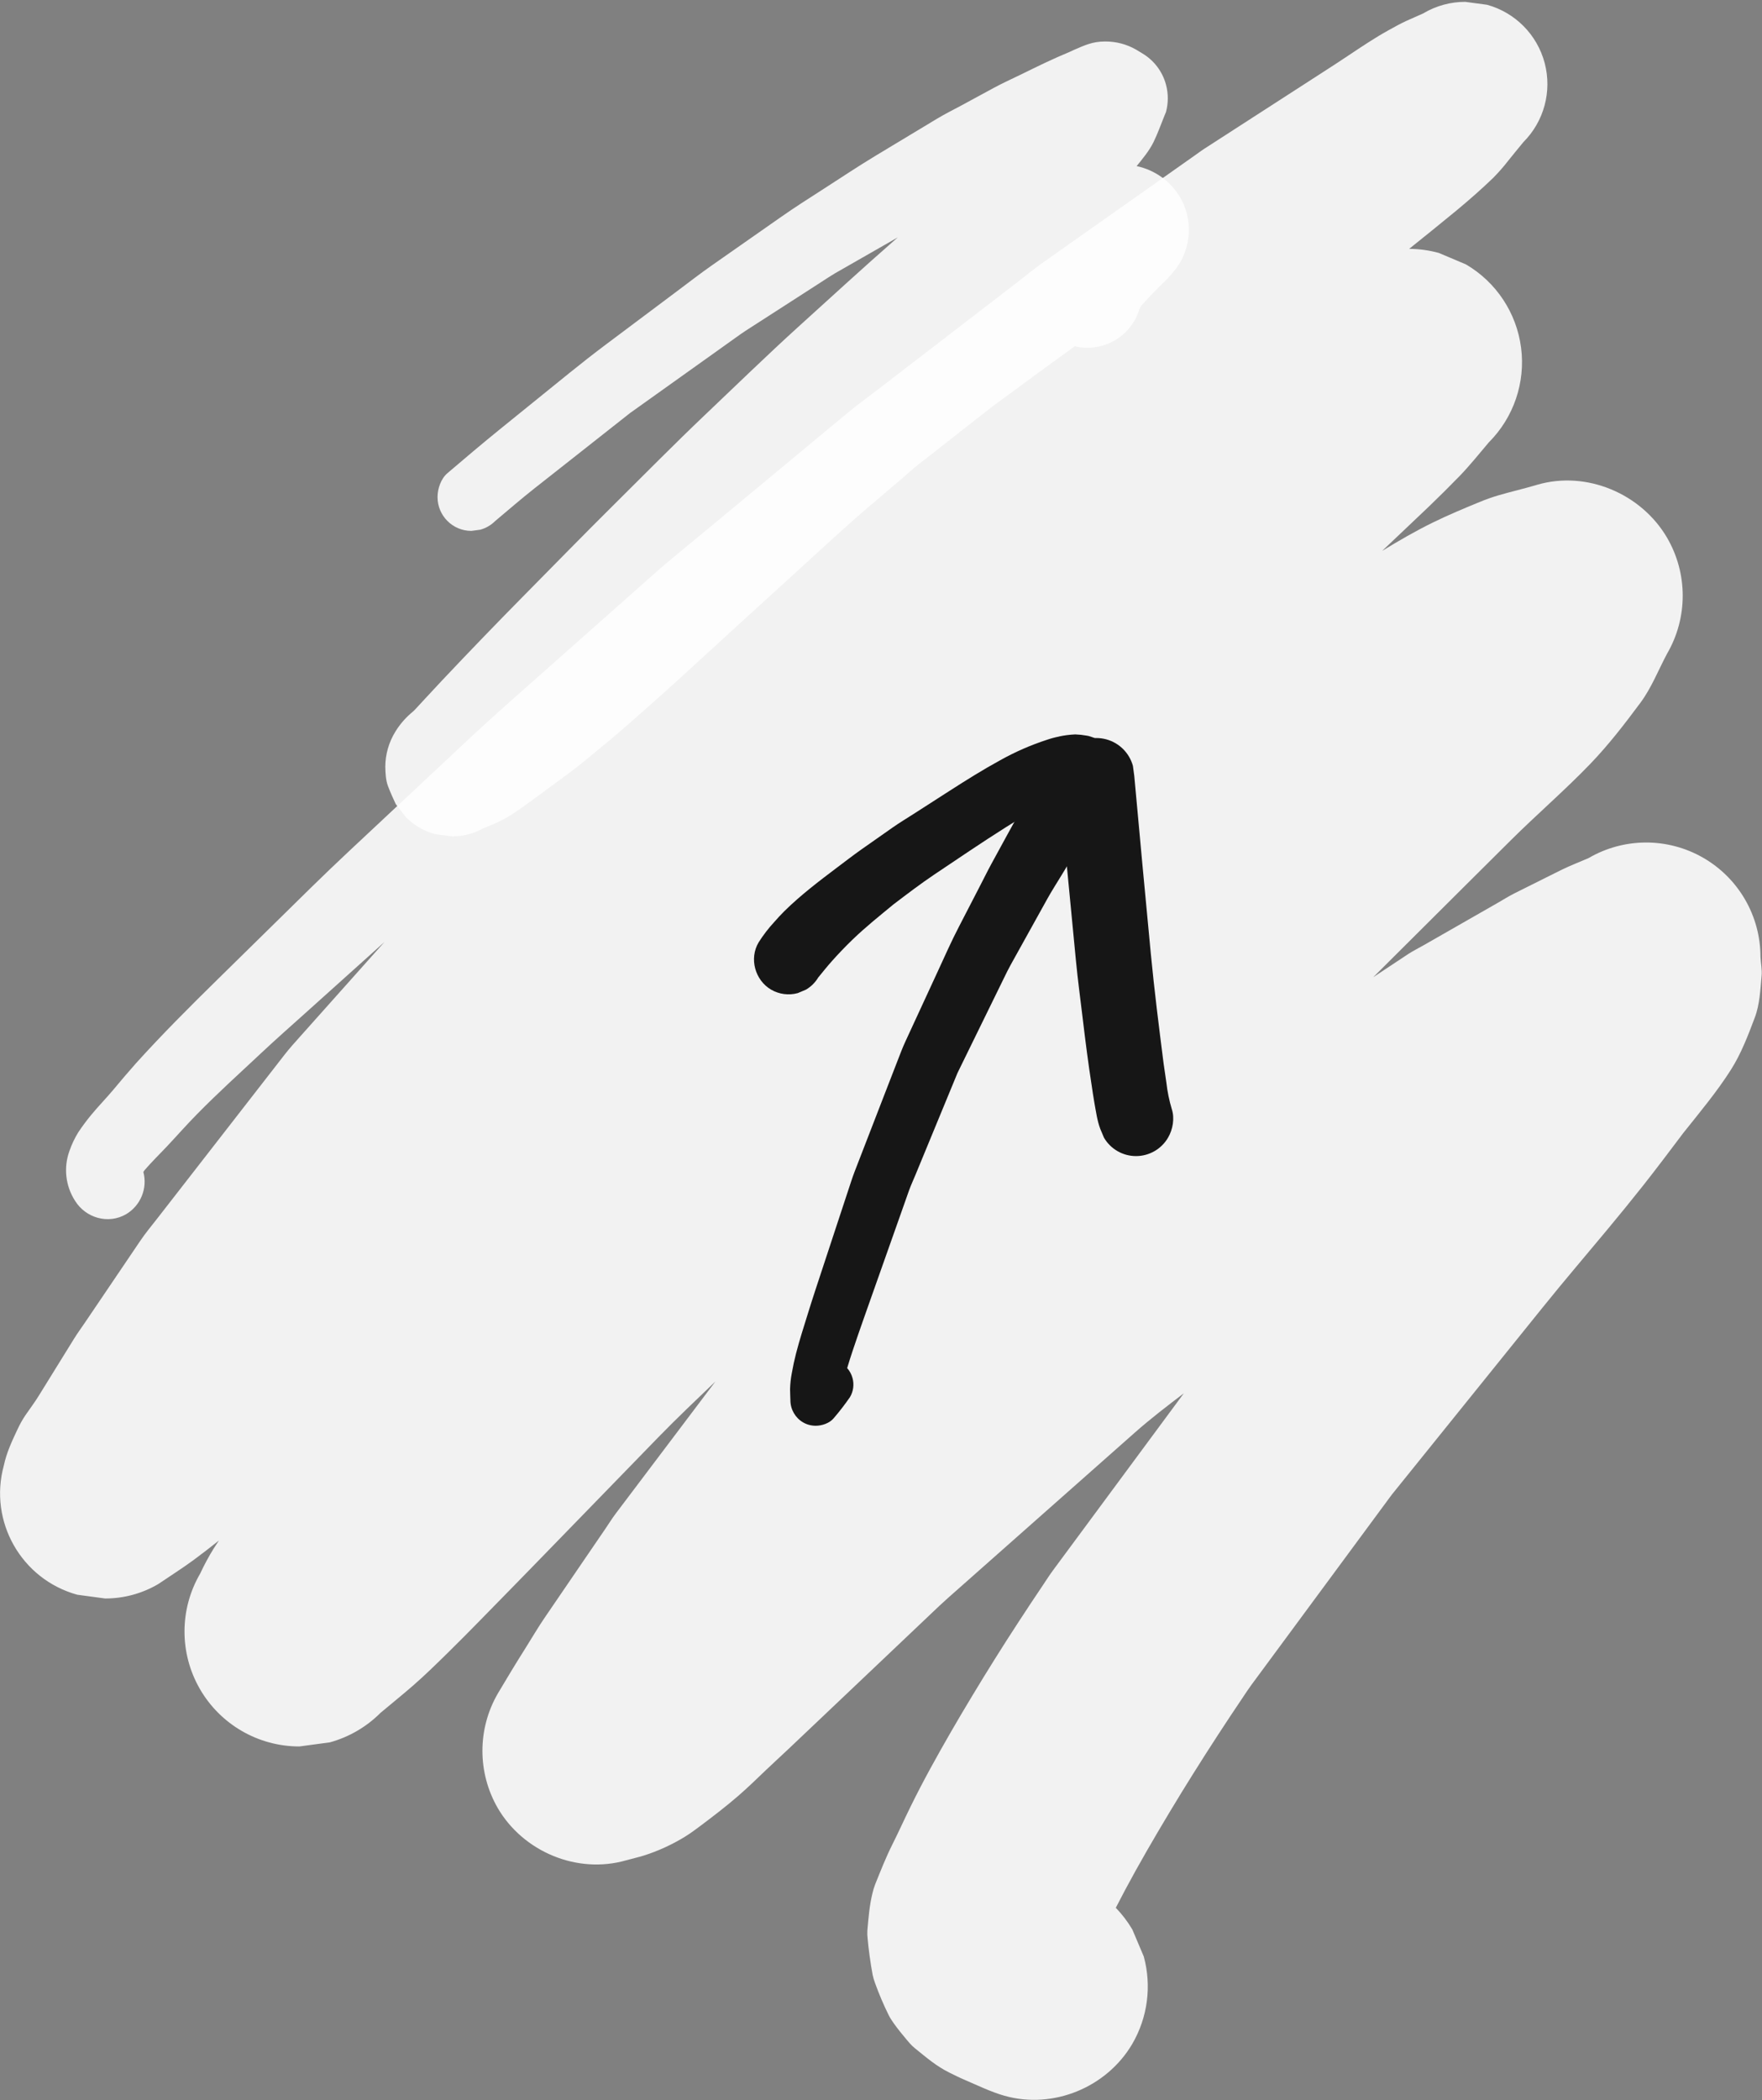
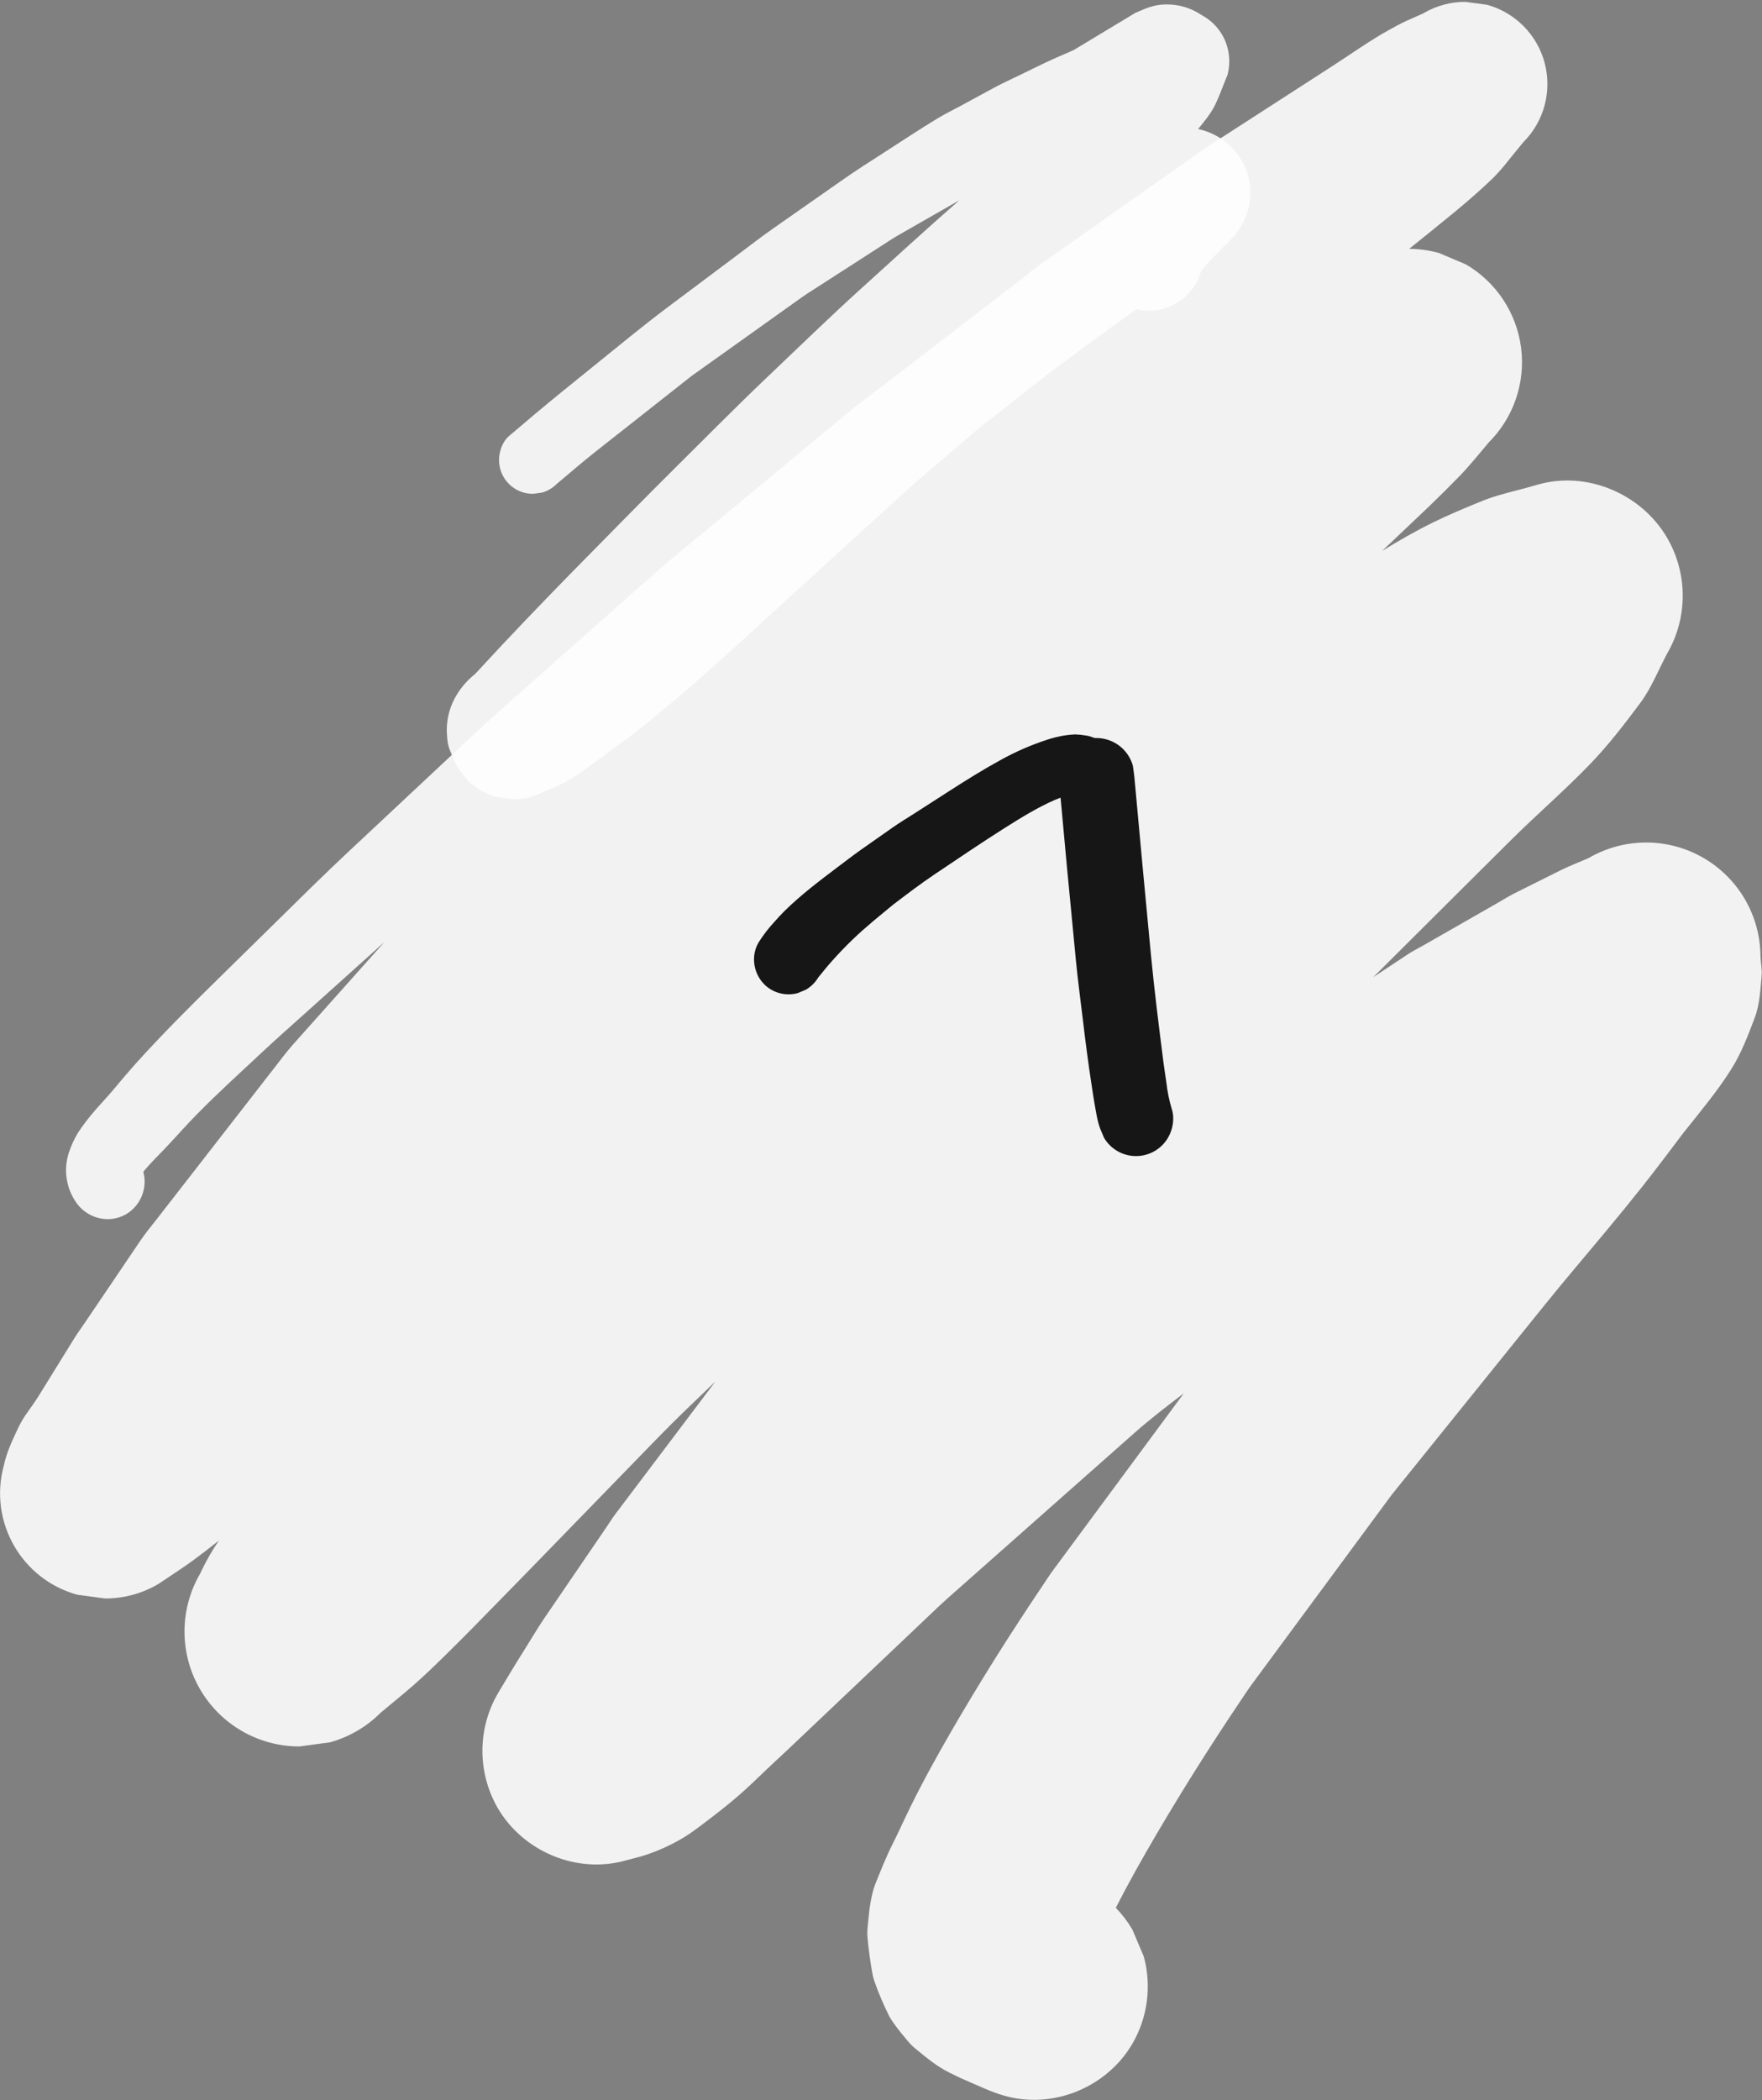
<svg xmlns="http://www.w3.org/2000/svg" height="1090" viewBox="0 0 915 1090" width="915">
  <rect x="0" y="0" width="915" height="1090" fill="#808080" stroke="none" />
  <g fill="none" fill-rule="evenodd">
    <path d="m739.37 6.82c-3 1.39-6.12 2.68-9.15 4.07-3.18 1.46-6.25 3.21-9.32 4.9-7 3.87-13.71 8.38-20.39 12.83-4.567 3.047-9.157 6.047-13.77 9l-36 23.23-24.95 16.1c-2 1.26-3.82 2.7-5.73 4l-14.47 10.2-63.6 44.83c-4.76 3.35-9.27 7.09-13.88 10.64l-35.64 27.4-34.69 26.67c-6.09 4.68-12.37 9.23-18.28 14.13l-58.37 48.44-30.23 25c-3.15 2.61-6.3 5.21-9.36 7.92l-62 54.94c-11.59 10.26-23.23 20.45-34.54 31l-63.89 59.79c-13 12.15-25.59 24.65-38.27 37.11l-29.85 29.31c-14.43 14.17-28.79 28.5-42.35 43.51-4 4.48-7.91 9.11-11.77 13.74-3.71 4.45-7.8 8.57-11.48 13.05-2.386 2.883-4.622 5.887-6.7 9-1.916 3.088-3.48 6.382-4.66 9.82-3.086 8.561-2.014 18.07 2.9 25.73 5.54 9 17.3 12.42 26.6 7 7.52-4.493 11.158-13.421 8.92-21.89l.63-.95c3.58-4.18 7.52-8 11.3-12 5.33-5.65 10.43-11.48 15.88-17 10.8-11 22.2-21.33 33.44-31.83 7.46-7 15.11-13.73 22.71-20.55l34.52-31 6.68-6-19.58 21.94-24.51 27.46c-2.61 2.93-5.21 5.8-7.62 8.89l-50.89 65.45-15.23 19.58c-3.26 4.2-6.16 7.62-8.93 11.72l-3.83 5.66-12.35 18.25-12.66 18.7c-1.84 2.71-3.8 5.38-5.52 8.16l-18.5 29.88c-2.1 3.39-4.52 6.57-6.77 9.86-1.519 2.25-2.857 4.617-4 7.08-2.9 6.14-5.82 12.33-7.22 19-7.992 29.051 9.059 59.084 38.1 67.11l14.5 1.95c9.677.015 19.182-2.557 27.53-7.45 6.09-4.14 12.32-8.06 18.26-12.41 4.507-3.333 8.937-6.74 13.29-10.22-.887 1.333-1.76 2.667-2.62 4-2.632 4.228-5.003 8.613-7.1 13.13-10.782 18.448-10.874 41.254-.239 59.788 10.635 18.533 30.371 29.963 51.739 29.962l15.85-2.13c9.954-2.748 19.023-8.034 26.32-15.34 5.69-4.79 11.5-9.43 17.1-14.33 6.19-5.4 12.07-11.18 17.93-16.93 11.34-11.12 22.33-22.59 33.48-33.91 5.69-5.78 11.32-11.62 17-17.44l58.77-60.45c9.6-9.88 19.65-19.34 29.59-28.89l-10.47 13.87c-13.74 18.193-27.48 36.39-41.22 54.59-1.91 2.52-3.59 5.25-5.37 7.86l-12.56 18.38-19 27.83c-3.49 5.1-6.62 10.48-9.91 15.7-4.95 7.84-9.74 15.74-14.46 23.72-10.66 18.401-10.66 41.099 0 59.5 13.24 22.63 41.19 34.36 66.57 27.09 3.08-.88 6.21-1.53 9.27-2.5 7.419-2.362 14.527-5.609 21.17-9.67 2.79-1.71 5.45-3.65 8.06-5.62 6.65-5 13.33-10.09 19.64-15.55 5.08-4.39 9.9-9.09 14.75-13.73 3.67-3.51 7.45-6.9 11.13-10.4l19.14-18.14 59.48-56.41c3-2.82 6.07-5.5 9.15-8.22l28.82-25.5 63.77-56.41c8.09-7.15 16.68-13.7 25.28-20.25l-1.42 1.93-53.54 72.41-12.86 17.39c-1.94 2.62-3.69 5.4-5.51 8.1-4.233 6.267-8.413 12.573-12.54 18.92-8.273 12.667-16.313 25.49-24.12 38.47-7.44 12.33-14.67 24.79-21.58 37.42-3.58 6.54-7.017 13.157-10.31 19.85-3.23 6.54-6.21 13.2-9.49 19.72-3.37 6.71-6.11 13.73-8.92 20.69-.609 1.592-1.101 3.226-1.47 4.89-1.51 6.23-2 12.72-2.57 19.11-.075 1.392-.025 2.787.15 4.17.47 5.41 1.46 12.66 2.59 18.72.302 1.436.713 2.847 1.23 4.22 2.058 5.741 4.449 11.357 7.16 16.82 2.25 4.65 10.38 13.92 10.73 14.34.839.986 1.77 1.89 2.78 2.7 6.17 5 11.27 9.41 18.08 12.76 2.59 1.27 5.17 2.57 7.82 3.69 6.56 2.8 13.63 6.28 20.7 8.27 25.36 7.14 53.13-4.38 66.38-27 7.957-13.691 10.093-30.001 5.93-45.28l-5.93-14c-2.41-4.09-5.297-7.88-8.6-11.29 1.54-3.007 3.107-6.007 4.7-9 7.36-13.81 15.25-27.33 23.3-40.74s16.51-26.86 25.11-40.07c4.127-6.34 8.307-12.643 12.54-18.91 1.55-2.3 3.06-4.65 4.7-6.88l43.7-59.18c9.733-13.187 19.467-26.373 29.2-39.56 26.213-32.487 52.417-64.983 78.61-97.49 10.87-13.49 22.14-26.65 33.24-40 6.327-7.587 12.563-15.253 18.71-23 7.11-9 14-18.18 20.89-27.32 8.54-10.73 17.4-21.27 24.75-32.85 5.29-8.33 8.9-17.82 12.36-27 2.62-6.91 2.88-14.52 3.56-21.79.31-3.2-.46-6.55-.59-9.76-.004-21.263-11.38-40.901-29.823-51.483-18.443-10.582-41.137-10.493-59.497.233-4.61 2-9.34 3.8-13.84 6l-7.92 3.94-16.84 8.41c-2.76 1.38-5.39 3.07-8.07 4.6l-19.43 11.11-19.43 11.11c-2.63 1.51-5.42 2.88-8 4.55l-18.23 12.07 46.45-46.24c8.387-8.347 16.77-16.68 25.15-25 13.53-13.43 28-25.85 41.22-39.6 9.45-9.84 17.78-20.64 25.91-31.59 5.77-7.78 9.29-16.94 13.82-25.43 10.868-18.62 10.868-41.65 0-60.27-13.35-22.81-41.78-34.95-67.43-27.44-6.69 2-13.5 3.54-20.19 5.5-3.322.983-6.59 2.142-9.79 3.47-8.15 3.36-16.24 6.73-24.15 10.6-9.06 4.43-17.79 9.5-26.39 14.76 8.14-7.74 16.33-15.42 24.45-23.18 5.333-5.127 10.59-10.35 15.77-15.67 5.38-5.57 10.19-11.59 15.19-17.49 12.895-12.89 19.083-31.031 16.754-49.115-2.329-18.083-12.913-34.064-28.654-43.265l-14.11-5.96c-5.005-1.359-10.164-2.065-15.35-2.1 8.16-6.57 16.35-13.11 24.42-19.79 6.57-5.44 13-11.07 19.16-17 2.849-2.882 5.521-5.934 8-9.14 2.57-3.14 5.09-6.33 7.7-9.44 10.742-10.739 14.966-26.379 11.089-41.065-3.876-14.686-15.267-26.205-29.909-30.245l-11.34-1.52c-7.567-.014-15 1.996-21.53 5.82" fill="#fefefe" opacity=".9" />
-     <path d="m357.62 4.94c-.78.34-1.55.7-2.31 1.06-8.55 3.52-16.82 7.59-25.12 11.66-4.73 2.32-9.58 4.48-14.21 7l-16.78 9.1c-4.15 2.25-8.44 4.34-12.48 6.78l-31.93 19.23c-9.45 5.69-18.63 11.87-27.92 17.81-7.21 4.61-14.37 9.2-21.38 14.1l-35.74 25c-6.26 4.38-12.3 9.07-18.42 13.65l-36.64 27.44c-6.43 4.82-12.72 9.76-19 14.82l-35.84 29c-9.29 7.52-18.39 15.23-27.5 23-3.4 2.89-5.14 8.09-5.14 12.41 0 9.693 7.857 17.55 17.55 17.55l4.66-.62c2.931-.81 5.602-2.368 7.75-4.52 6.78-5.67 13.45-11.47 20.39-16.94l14.16-11.14 34.63-27.29.78-.62c19.127-13.673 38.27-27.323 57.43-40.95 1.74-1.24 3.54-2.38 5.34-3.53l17.84-11.48 19-12.24c2.29-1.48 4.55-3 6.92-4.39l32.56-18.62-1.09.95c-17 14.87-33.68 30.19-50.44 45.36-16.54 15-32.51 30.57-48.69 45.92-16 15.2-31.52 31-47.2 46.51-15.51 15.39-30.78 31-46.13 46.56-14.667 14.847-29.143 29.847-43.43 45-2.847 3.04-5.683 6.087-8.51 9.14l-5.3 5.73c-.7.714-1.445 1.382-2.23 2-3.05 2.68-5.685 5.797-7.82 9.25-3.462 5.542-5.299 11.945-5.3 18.48.1 3.37.23 6.84 1.43 10 1.38 3.61 2.56 6.12 4 9.24l5.29 6.85c4.139 4.144 9.284 7.142 14.93 8.7l9 1.21c5.704.007 11.316-1.434 16.31-4.19 3.58-1.44 7.14-2.92 10.56-4.71 3.472-1.934 6.813-4.096 10-6.47 3.647-2.567 7.257-5.183 10.83-7.85 7.11-5.31 14.5-10.43 21.33-16.1 7.72-6.42 15.57-12.68 23.07-19.35 8.21-7.29 16.5-14.5 24.61-21.91l28.84-26.37c15.493-14.173 31.007-28.323 46.54-42.45 7.46-6.78 14.86-13.61 22.53-20.14l17.78-15.11c3.41-2.9 6.73-6 10.26-8.72 12.553-9.807 25.09-19.633 37.61-29.48 14.37-10.55 28.68-21.15 43.16-31.54 14.602 3.513 29.387-5.068 33.58-19.49.3-.53.62-1.05.95-1.57 1.35-1.54 2.73-3 4.15-4.53 1.213-1.273 2.437-2.537 3.67-3.79l2.58-2.62c.44-.45.91-.86 1.38-1.29 1.215-1.111 2.339-2.318 3.36-3.61 10.575-10.861 12.596-27.447 4.94-40.53-4.943-8.258-13.104-14.082-22.52-16.07 3.15-3.87 6.59-8 8.79-12.49s3.88-9.31 5.79-14l.63-1.48c1.292-4.723 1.292-9.707 0-14.43-1.862-6.842-6.346-12.673-12.48-16.23-1-.57-2-1.24-3-1.82-4.866-2.798-10.387-4.257-16-4.23h-.21c-6.39 0-10.43 1.93-16.13 4.38" fill="#fefefe" opacity=".9" transform="translate(200 21)" />
+     <path d="m357.62 4.94c-.78.34-1.55.7-2.31 1.06-8.55 3.52-16.82 7.59-25.12 11.66-4.73 2.32-9.58 4.48-14.21 7l-16.78 9.1c-4.15 2.25-8.44 4.34-12.48 6.78c-9.45 5.69-18.63 11.87-27.92 17.81-7.21 4.61-14.37 9.2-21.38 14.1l-35.74 25c-6.26 4.38-12.3 9.07-18.42 13.65l-36.64 27.44c-6.43 4.82-12.72 9.76-19 14.82l-35.84 29c-9.29 7.52-18.39 15.23-27.5 23-3.4 2.89-5.14 8.09-5.14 12.41 0 9.693 7.857 17.55 17.55 17.55l4.66-.62c2.931-.81 5.602-2.368 7.75-4.52 6.78-5.67 13.45-11.47 20.39-16.94l14.16-11.14 34.63-27.29.78-.62c19.127-13.673 38.27-27.323 57.43-40.95 1.74-1.24 3.54-2.38 5.34-3.53l17.84-11.48 19-12.24c2.29-1.48 4.55-3 6.92-4.39l32.56-18.62-1.09.95c-17 14.87-33.68 30.19-50.44 45.36-16.54 15-32.51 30.57-48.69 45.92-16 15.2-31.52 31-47.2 46.51-15.51 15.39-30.78 31-46.13 46.56-14.667 14.847-29.143 29.847-43.43 45-2.847 3.04-5.683 6.087-8.51 9.14l-5.3 5.73c-.7.714-1.445 1.382-2.23 2-3.05 2.68-5.685 5.797-7.82 9.25-3.462 5.542-5.299 11.945-5.3 18.48.1 3.37.23 6.84 1.43 10 1.38 3.61 2.56 6.12 4 9.24l5.29 6.85c4.139 4.144 9.284 7.142 14.93 8.7l9 1.21c5.704.007 11.316-1.434 16.31-4.19 3.58-1.44 7.14-2.92 10.56-4.71 3.472-1.934 6.813-4.096 10-6.47 3.647-2.567 7.257-5.183 10.83-7.85 7.11-5.31 14.5-10.43 21.33-16.1 7.72-6.42 15.57-12.68 23.07-19.35 8.21-7.29 16.5-14.5 24.61-21.91l28.84-26.37c15.493-14.173 31.007-28.323 46.54-42.45 7.46-6.78 14.86-13.61 22.53-20.14l17.78-15.11c3.41-2.9 6.73-6 10.26-8.72 12.553-9.807 25.09-19.633 37.61-29.48 14.37-10.55 28.68-21.15 43.16-31.54 14.602 3.513 29.387-5.068 33.58-19.49.3-.53.62-1.05.95-1.57 1.35-1.54 2.73-3 4.15-4.53 1.213-1.273 2.437-2.537 3.67-3.79l2.58-2.62c.44-.45.91-.86 1.38-1.29 1.215-1.111 2.339-2.318 3.36-3.61 10.575-10.861 12.596-27.447 4.94-40.53-4.943-8.258-13.104-14.082-22.52-16.07 3.15-3.87 6.59-8 8.79-12.49s3.88-9.31 5.79-14l.63-1.48c1.292-4.723 1.292-9.707 0-14.43-1.862-6.842-6.346-12.673-12.48-16.23-1-.57-2-1.24-3-1.82-4.866-2.798-10.387-4.257-16-4.23h-.21c-6.39 0-10.43 1.93-16.13 4.38" fill="#fefefe" opacity=".9" transform="translate(200 21)" />
    <g fill="#161616">
-       <path d="m555.51 391.23c-1.917.525-3.759 1.295-5.48 2.29-4.44 2.43-7.52 6.83-10.29 10.9-2.92 4.28-5.49 8.77-8 13.27-5.78 10.23-11.39 20.54-17 30.84-2.1 3.85-4 7.81-6.05 11.71l-10.65 20.61c-4 7.67-7.47 15.55-11.09 23.39l-16.84 36.45c-1.46 3.16-2.68 6.42-3.94 9.67l-7.29 18.79-15 38.75c-.67 1.73-1.27 3.45-1.85 5.21l-5.7 17.28-13 39.46c-1.29 3.91-2.52 7.83-3.75 11.77-2.15 6.95-4.4 13.86-6.21 20.91-.86 3.333-1.587 6.713-2.18 10.14-.532 2.757-.837 5.553-.91 8.36 0 1.95.15 3.89.18 5.84.038 4.658 2.506 8.958 6.51 11.34 2.011 1.176 4.3 1.794 6.63 1.79 3.21 0 7.16-1.3 9.29-3.85 3.023-3.513 5.857-7.185 8.49-11 1.798-3.01 2.272-6.629 1.31-10-.524-1.878-1.464-3.614-2.75-5.08.91-3.11 1.91-6.19 2.93-9.25 1.927-5.753 3.907-11.493 5.94-17.22l4.05-11.46 15.41-43.55 3.71-10.5c1-2.82 2.3-5.58 3.44-8.35l17.53-42.48 4.28-10.37c4.993-10.213 9.993-20.423 15-30.63l9.23-18.84c1.07-2.18 2.12-4.37 3.3-6.49l19.11-34.41c2.36-4.24 5-8.33 7.52-12.48 2.64-4.36 5.25-8.73 8-13 3.18-5 6.36-10 9.69-14.83l1.35-.61c2.725-1.57 4.972-3.851 6.5-6.6 1.83-3.92 1.9-4.12 2.32-8.5.238-5.228-1.698-10.321-5.35-14.07-1.31-1.351-2.821-2.491-4.48-3.38l-4.28-1.81c-3.116-.851-6.404-.851-9.52 0" />
      <path d="m550.13 382.25c-2.167.419-4.302.987-6.39 1.7-8.444 2.745-16.599 6.309-24.35 10.64-8.92 4.88-17.59 10.29-26.14 15.79l-18.69 12c-3.61 2.32-7.32 4.54-10.84 7l-16.59 11.64c-4.23 3-8.32 6.15-12.45 9.26-9.45 7.13-18.9 14.31-27.35 22.62-1.82 1.79-3.53 3.69-5.22 5.6-3.025 3.269-5.747 6.807-8.13 10.57-5.05 8.39-1.91 19.68 6.44 24.57 4.185 2.432 9.17 3.084 13.84 1.81l4.29-1.81c2.61-1.532 4.794-3.694 6.35-6.29 2.39-2.95 4.79-5.91 7.31-8.74 3.36-3.76 6.82-7.36 10.45-10.87 6.76-6.53 14.12-12.4 21.36-18.37 6.95-5.27 13.87-10.57 21.11-15.43 12.35-8.27 24.63-16.64 37.2-24.57 8.08-5.1 16.3-10.13 25-14 3.371-1.416 6.848-2.563 10.4-3.43 7 4.53 16.79 1.44 20.83-5.46 2.059-3.548 2.61-7.773 1.53-11.73-1.103-3.807-3.603-7.057-7-9.1l-1.86-1.22c-1.566-.87-3.214-1.584-4.92-2.13-.688-.251-1.403-.423-2.13-.51-1.899-.346-3.821-.55-5.75-.61h-.11c-2.795.12-5.575.474-8.31 1.06" />
      <path d="m555.46 388.73-3.07 4c-1.765 3.011-2.694 6.439-2.69 9.93 2.88 31.9 5.88 63.783 9 95.65 1 10.4 2.41 20.77 3.65 31.15 1.33 11.2 2.77 22.41 4.5 33.56.5 3.19.91 6.41 1.5 9.59.82 4.44 1.41 9 3 13.26l1.94 4.61c3.452 5.916 9.786 9.553 16.635 9.553s13.183-3.637 16.635-9.553c2.49-4.25 3.54-10.08 1.94-14.85-1.34-4.474-2.277-9.059-2.8-13.7l-1.45-10c-2.42-19-4.82-38-6.64-57-2.933-30.733-5.797-61.467-8.59-92.2l-.7-5.23c-1.863-6.754-7.176-12.008-13.95-13.795-6.774-1.788-13.987.16-18.94 5.115" />
    </g>
  </g>
</svg>